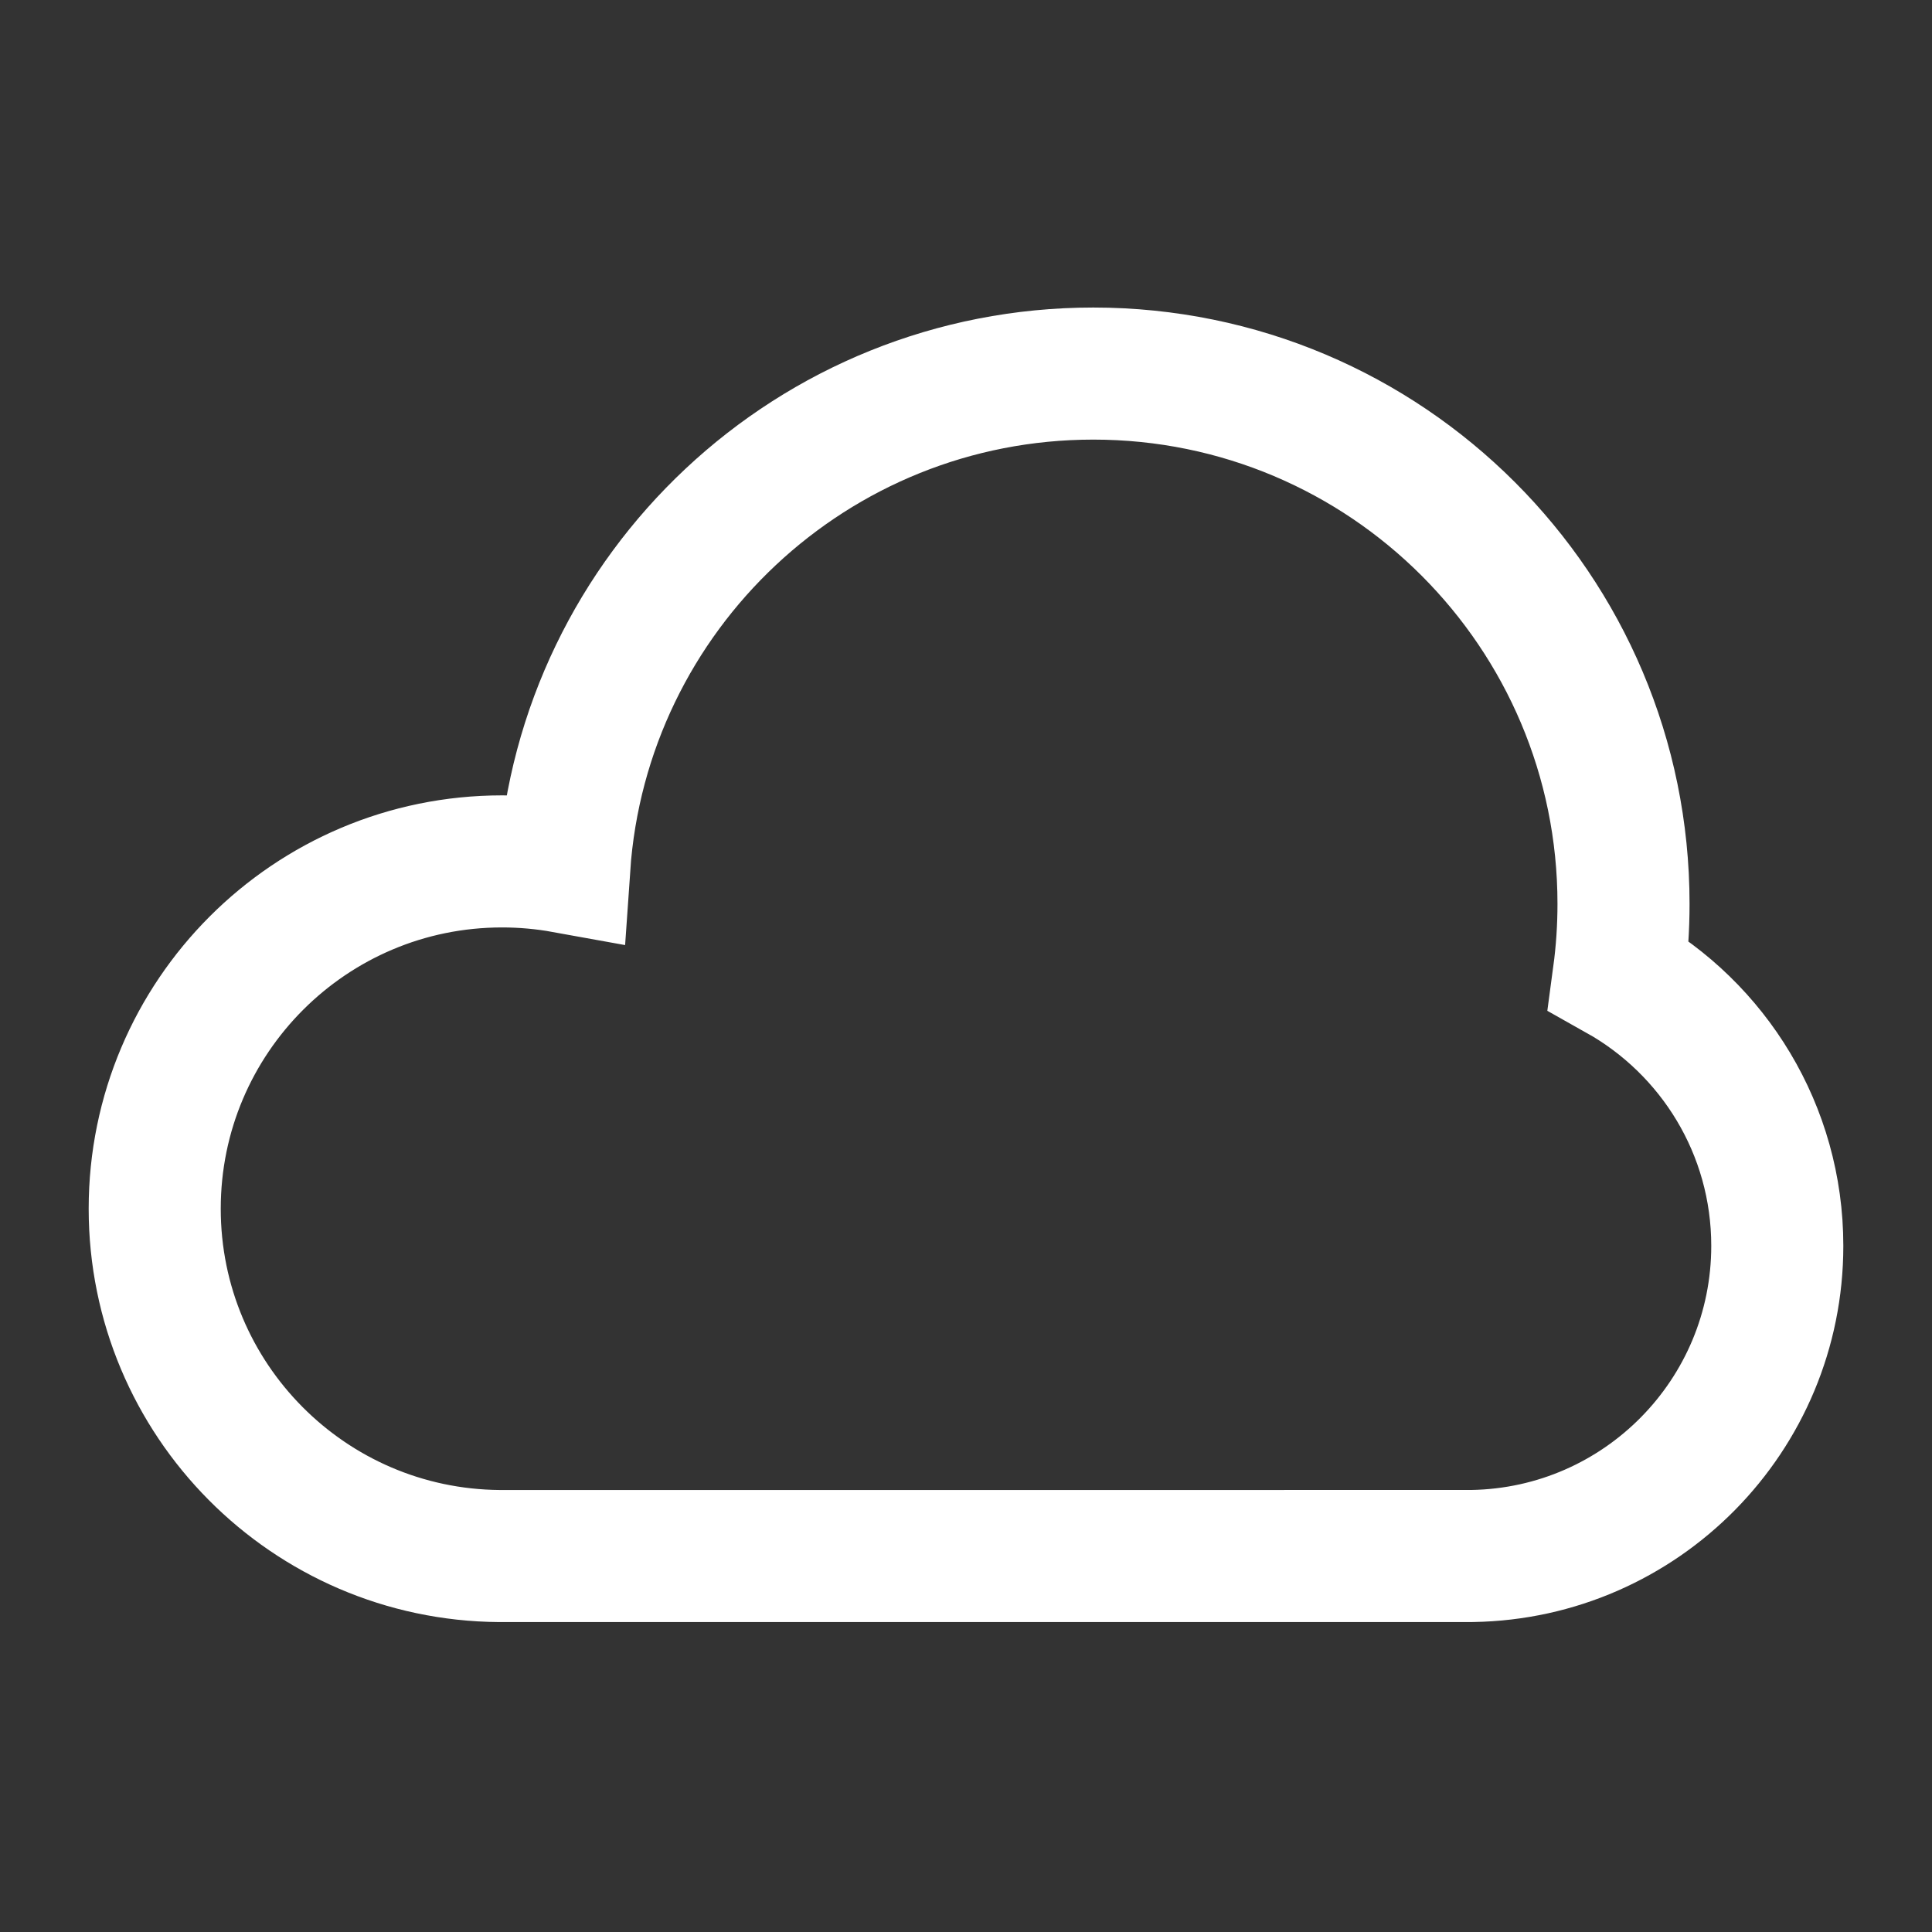
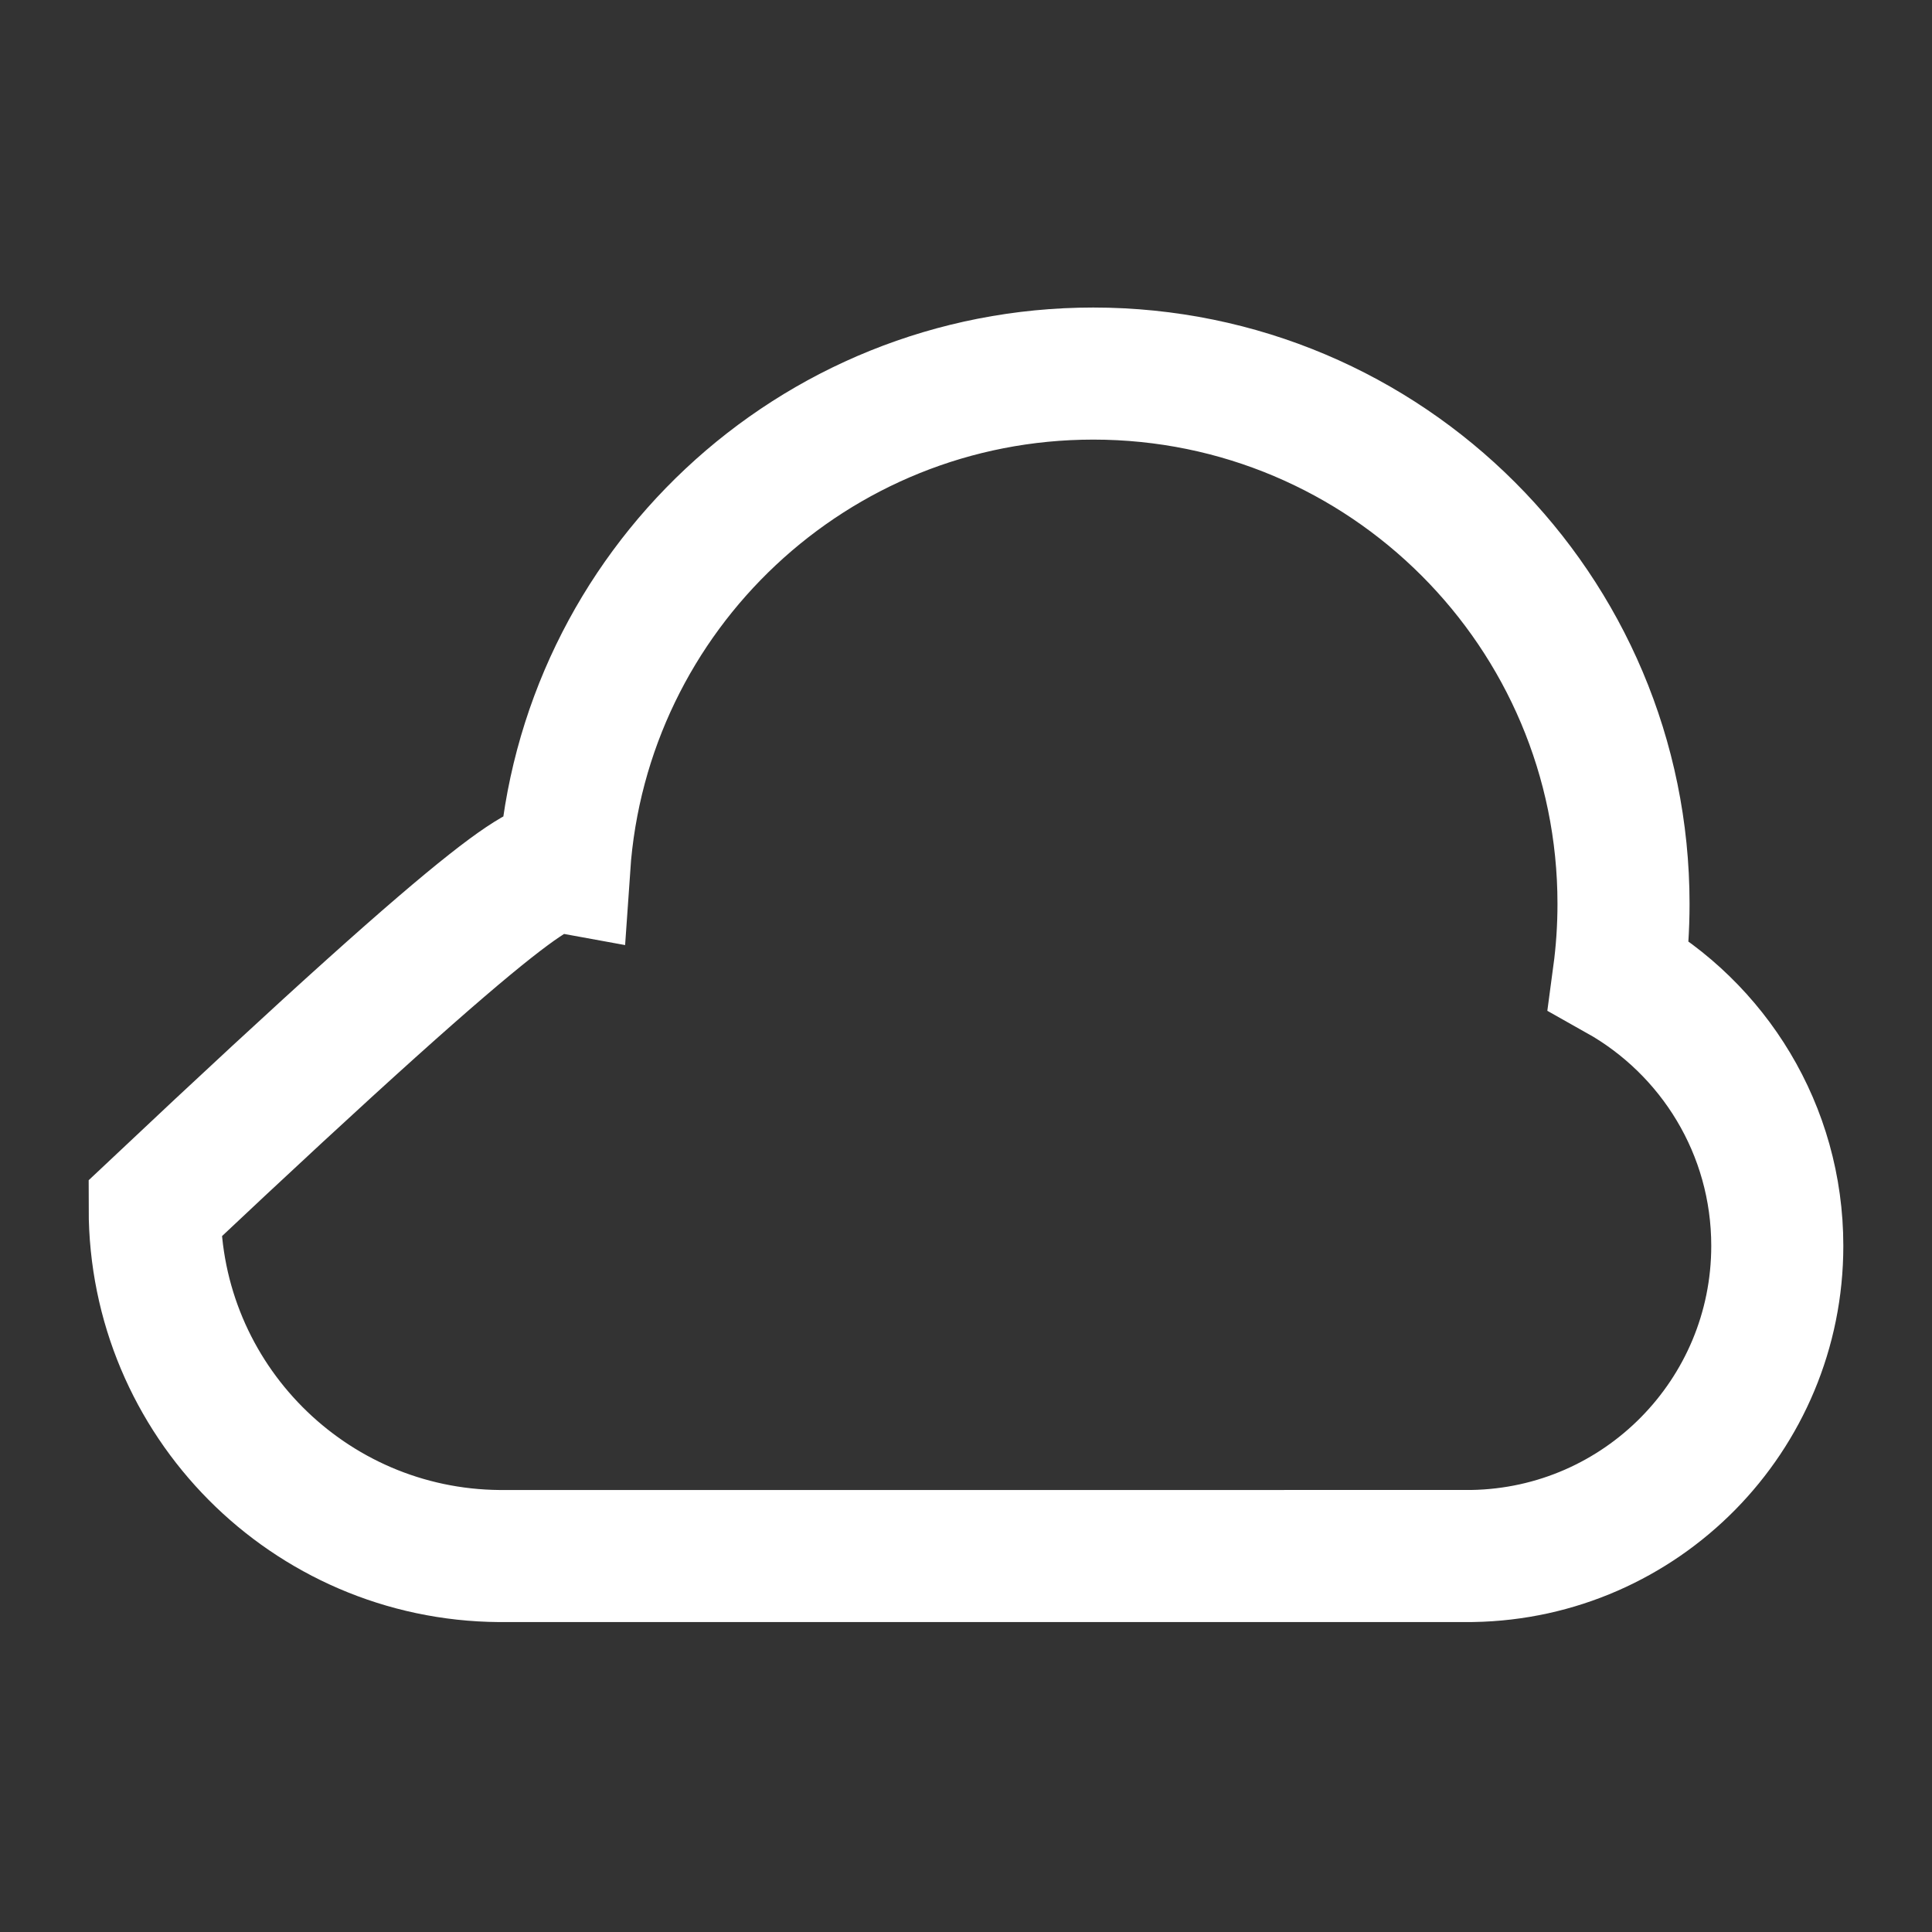
<svg xmlns="http://www.w3.org/2000/svg" width="512px" height="512px" viewBox="0 0 512 512" version="1.1">
  <rect x="0" y="0" width="512" height="512" fill="#333333" stroke="none" />
  <title>512x512 white</title>
  <g id="512x512-white" stroke="none" stroke-width="1" fill="none" fill-rule="evenodd">
    <g id="cloud" transform="translate(41, 99)" stroke="#FFFFFF" stroke-width="35">
-       <path d="M91.34,313.366 C40.829,312.985 0,271.922 0,221.324 C0,170.49 41.209,129.281 92.042,129.281 C97.674,129.281 103.188,129.787 108.54,130.755 C113.553,57.703 174.4,0 248.725,0 C326.334,0 389.248,62.914 389.248,140.523 C389.248,146.936 388.819,153.248 387.987,159.433 C413.058,173.511 430,200.357 430,231.16 C430,276.107 393.928,312.629 349.154,313.355 L348.473,313.36 L92.044,313.366 L91.34,313.366 Z" id="icon" />
+       <path d="M91.34,313.366 C40.829,312.985 0,271.922 0,221.324 C97.674,129.281 103.188,129.787 108.54,130.755 C113.553,57.703 174.4,0 248.725,0 C326.334,0 389.248,62.914 389.248,140.523 C389.248,146.936 388.819,153.248 387.987,159.433 C413.058,173.511 430,200.357 430,231.16 C430,276.107 393.928,312.629 349.154,313.355 L348.473,313.36 L92.044,313.366 L91.34,313.366 Z" id="icon" />
    </g>
  </g>
</svg>